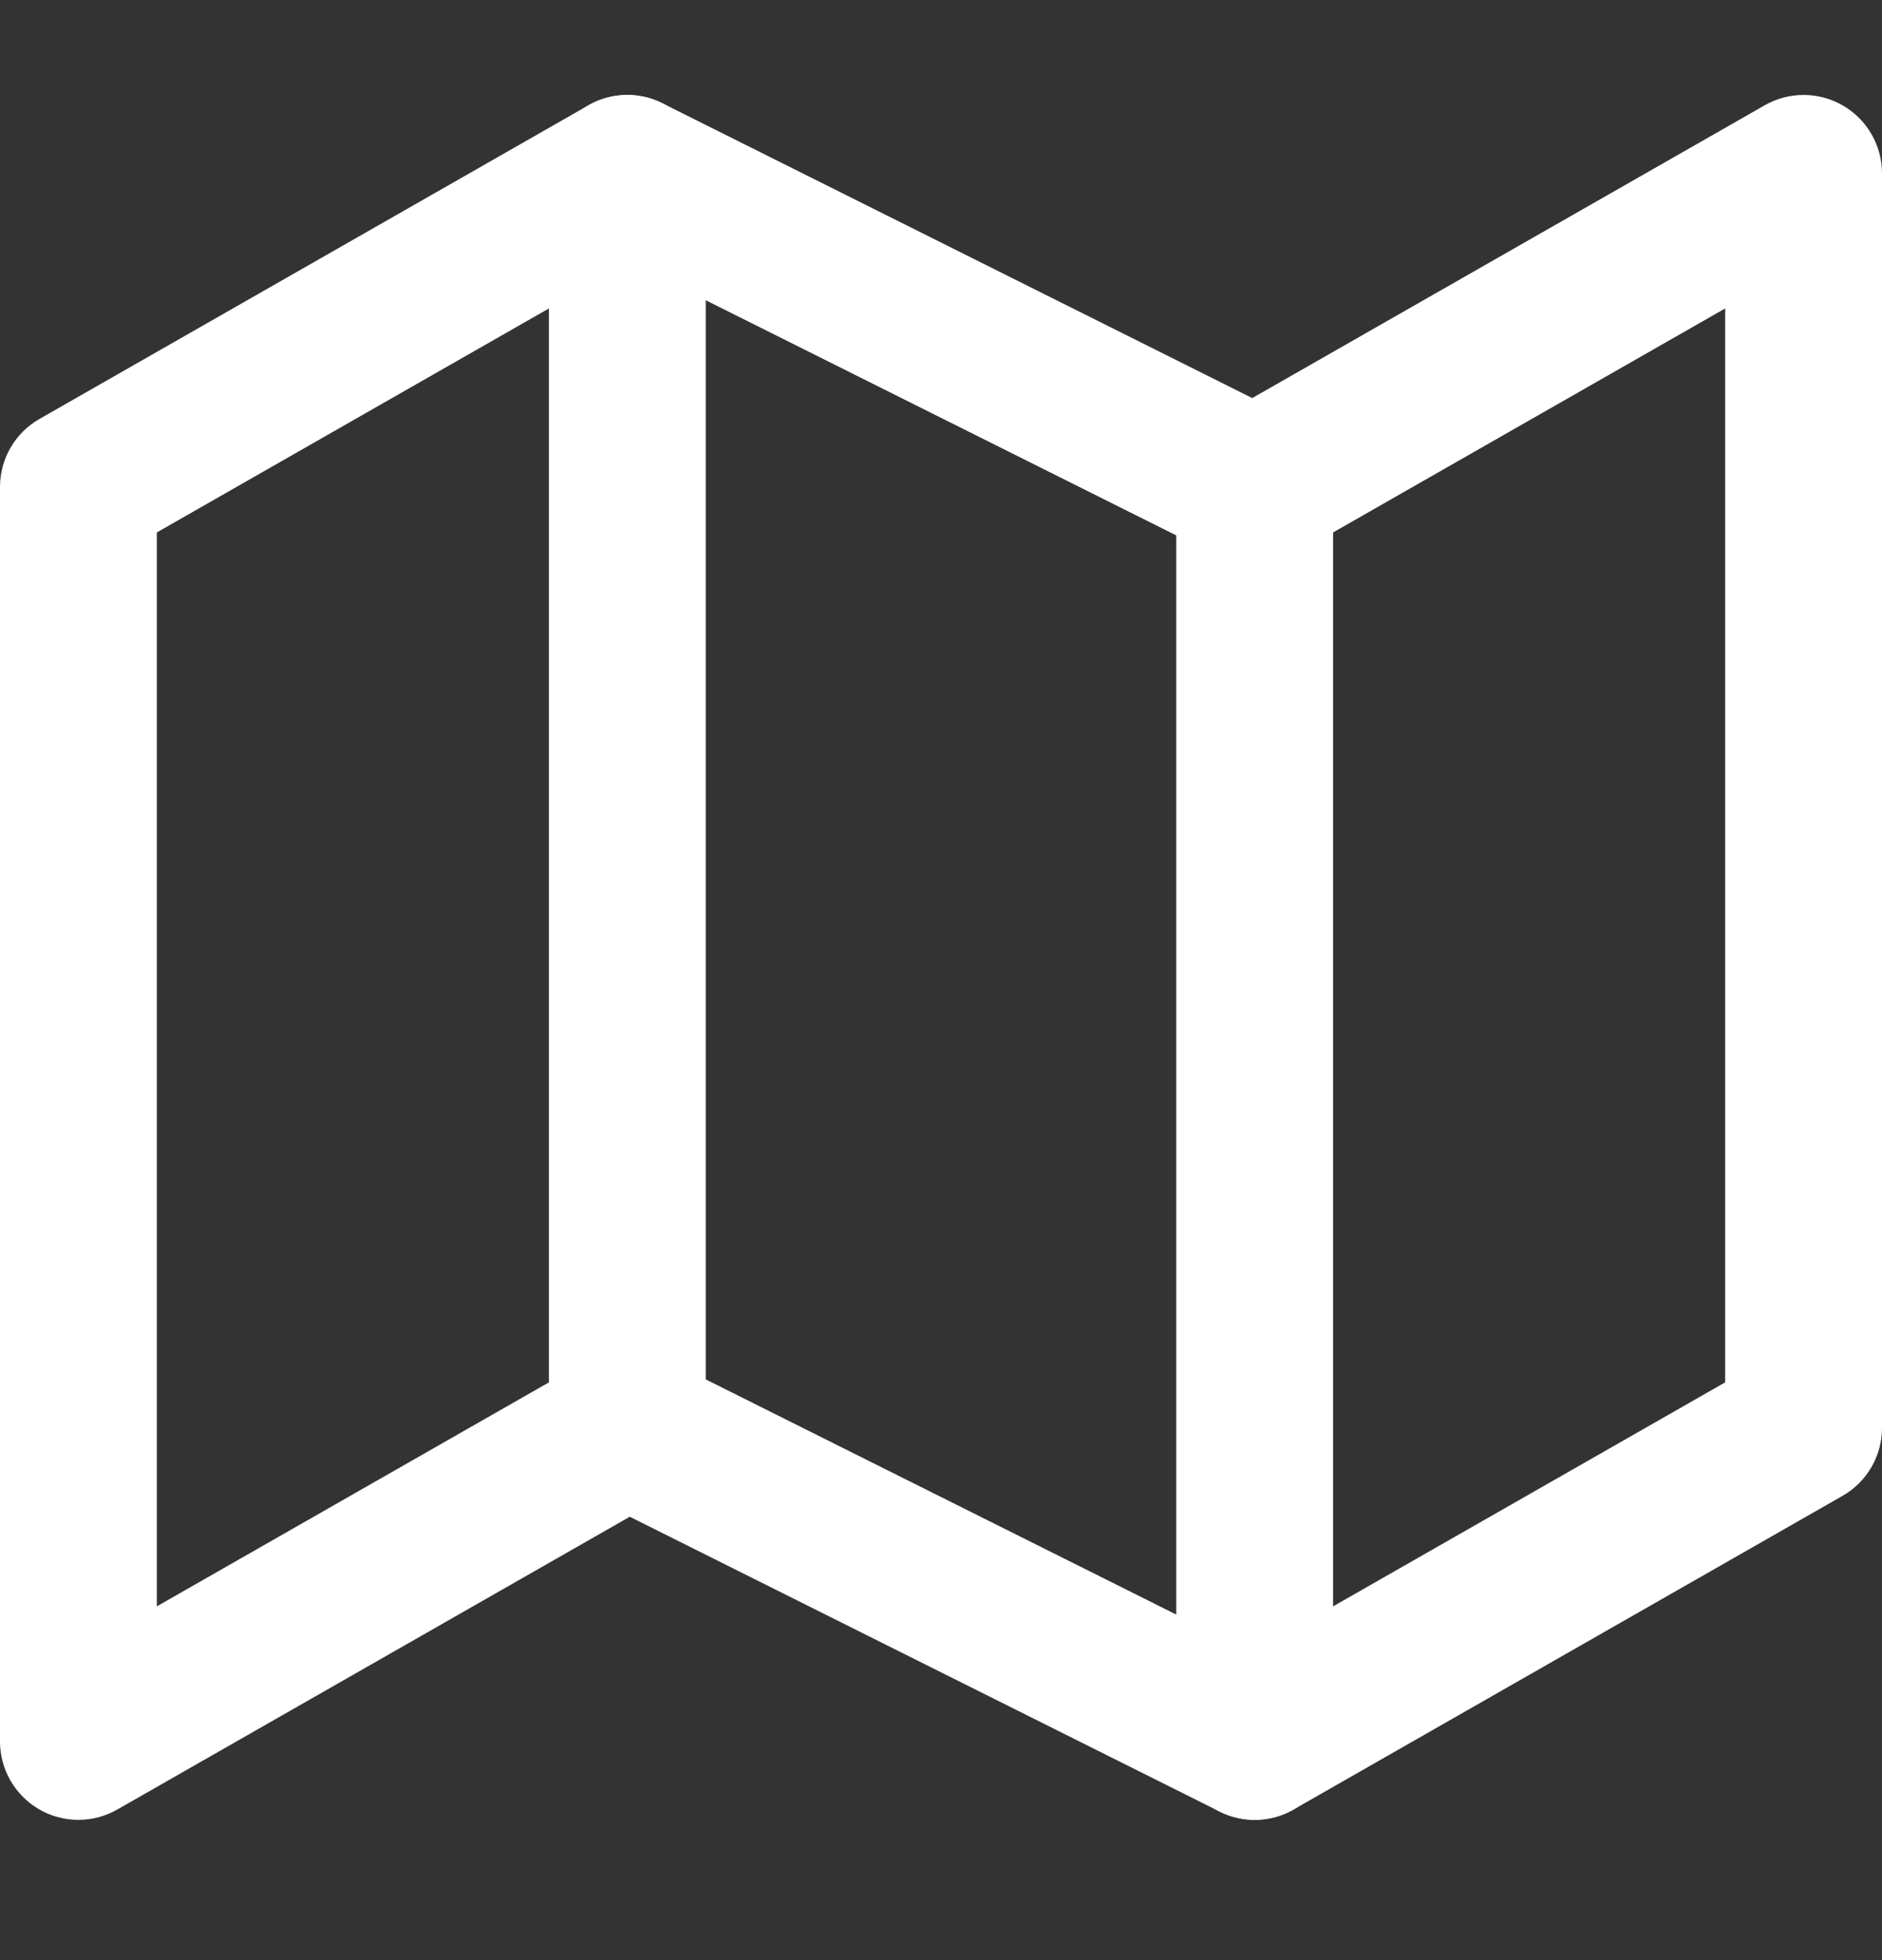
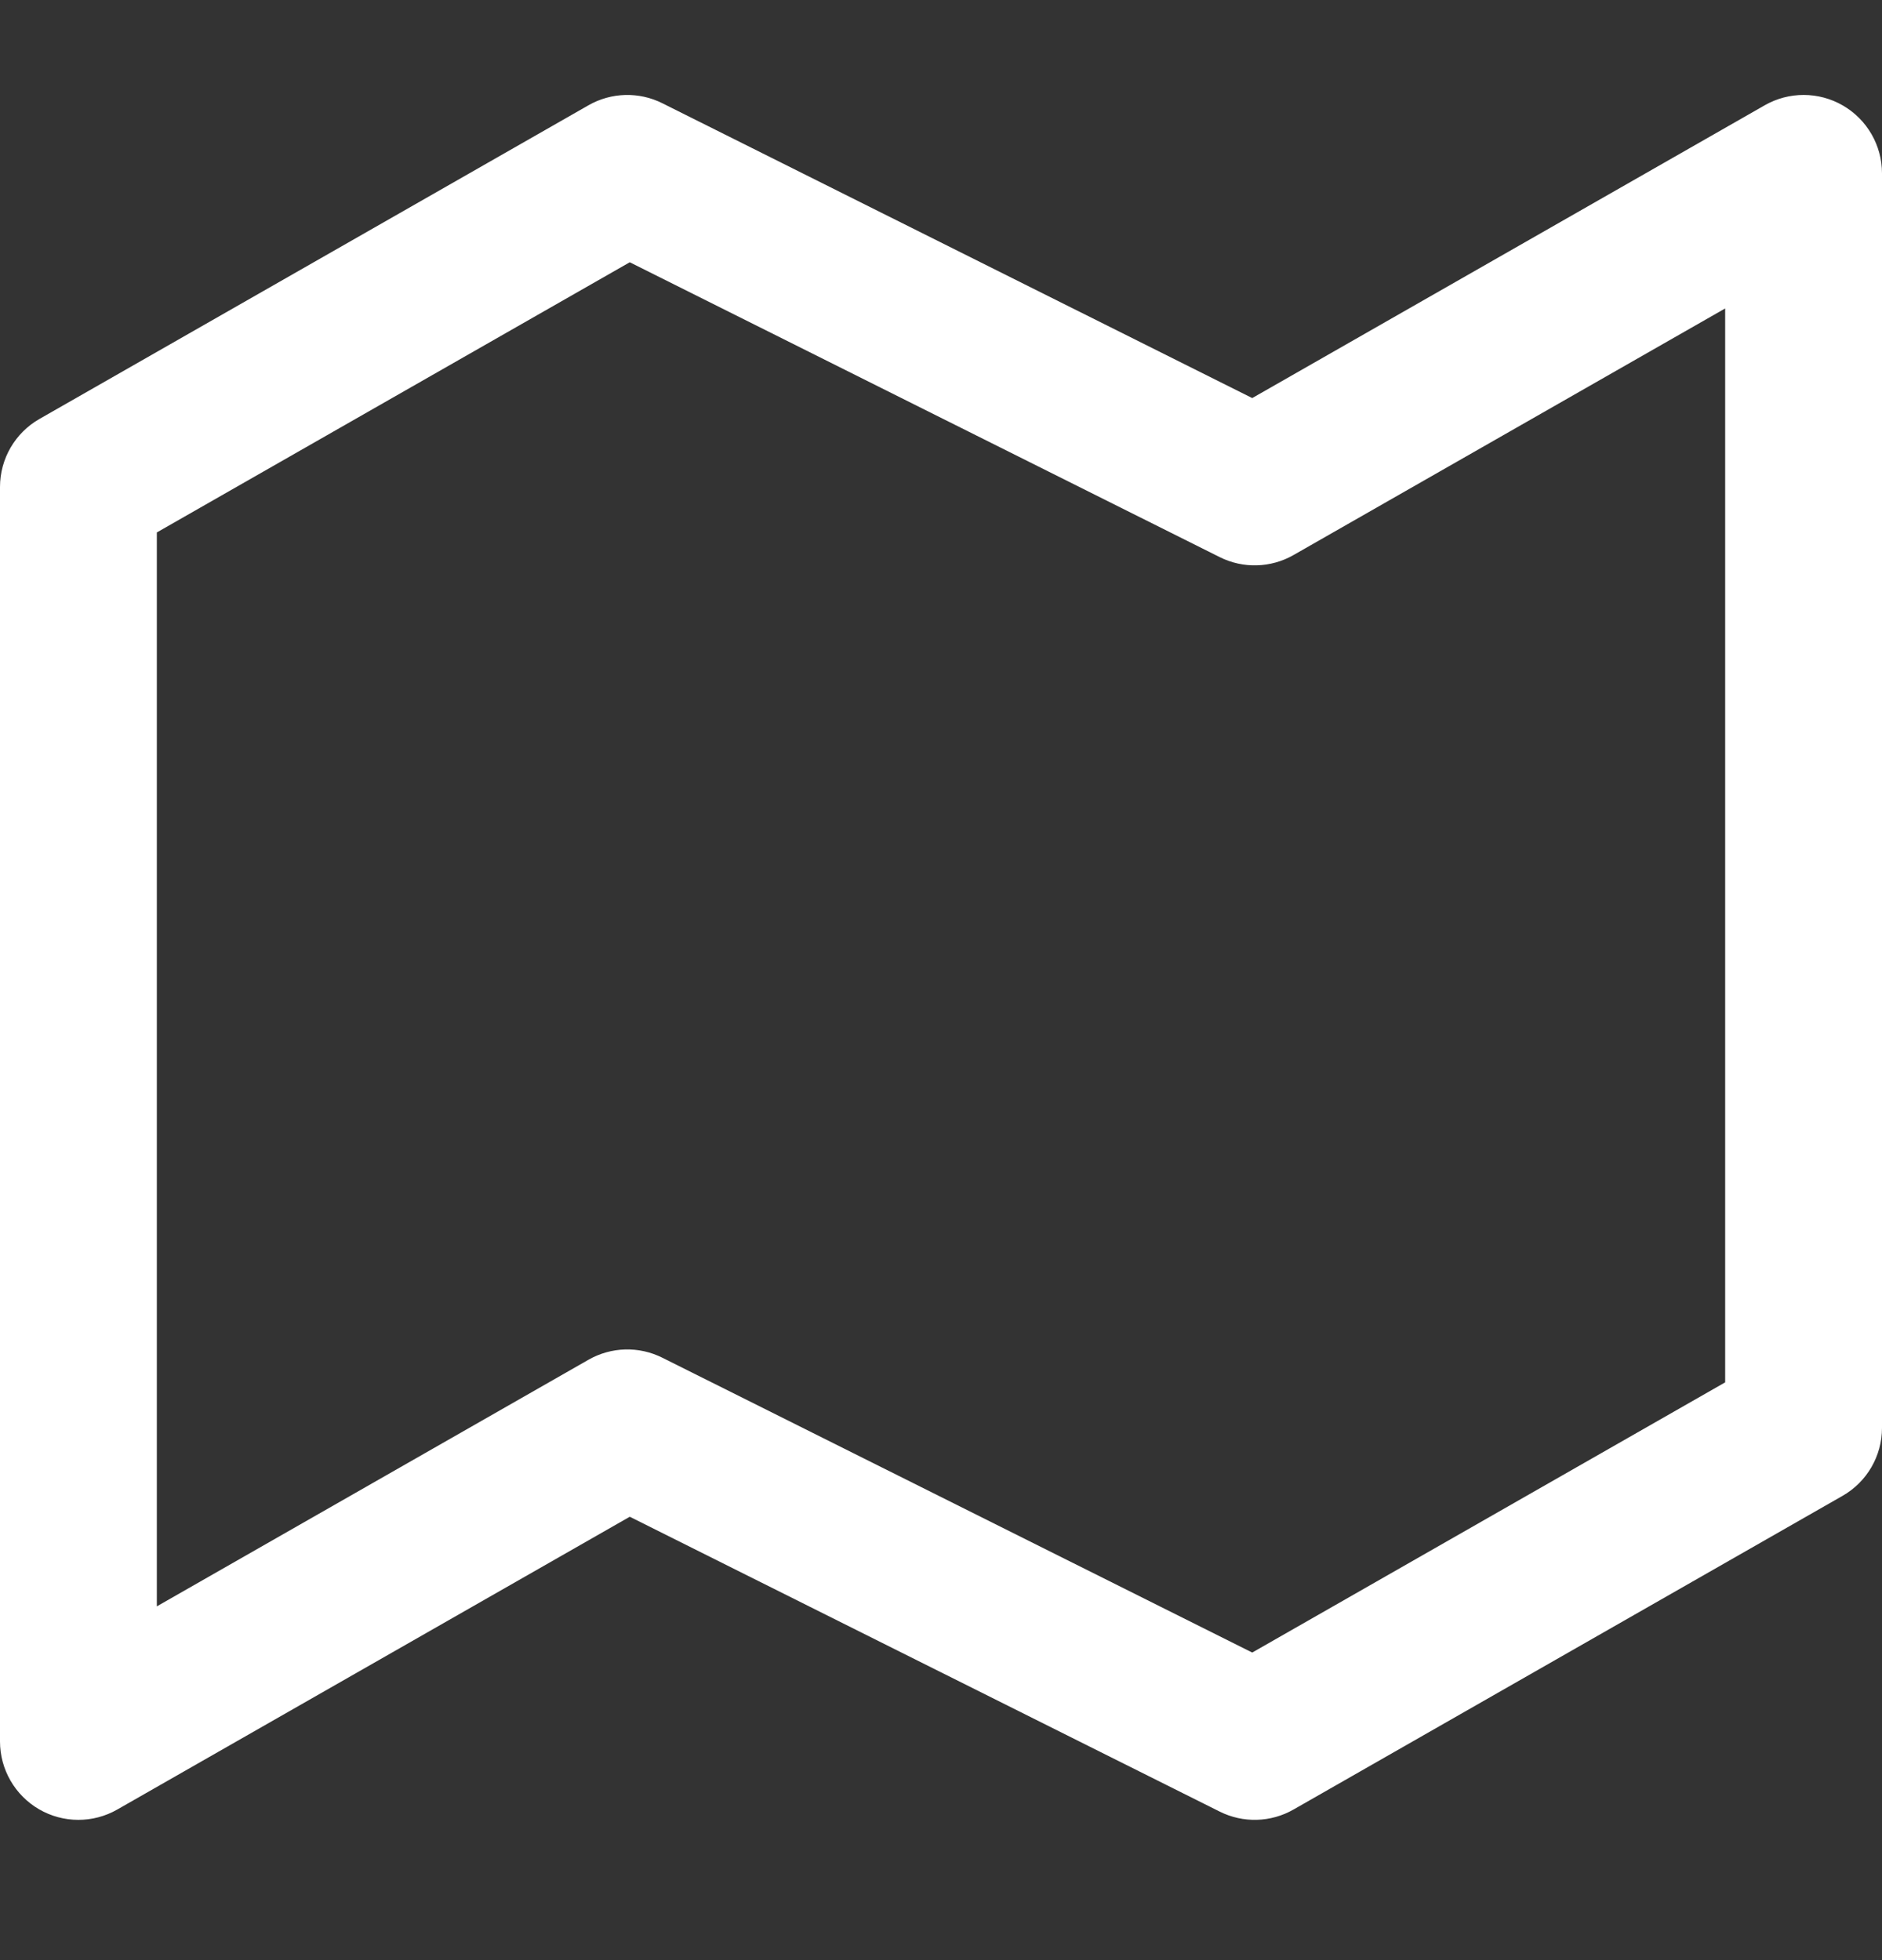
<svg xmlns="http://www.w3.org/2000/svg" width="24" height="25" viewBox="0 0 24 25" fill="none">
  <rect x="0" y="0" width="24" height="25" fill="#333333" stroke="none" />
  <path fill-rule="evenodd" clip-rule="evenodd" d="M7.504 1.343C7.794 1.177 8.148 1.167 8.447 1.317L15.969 5.077L22.504 1.343C22.813 1.166 23.194 1.167 23.502 1.346C23.81 1.525 24 1.854 24 2.211V18.211C24 18.57 23.808 18.901 23.496 19.079L16.496 23.079C16.206 23.245 15.852 23.255 15.553 23.105L8.031 19.345L1.496 23.079C1.187 23.256 0.806 23.255 0.498 23.076C0.19 22.897 0 22.567 0 22.211V6.211C0 5.852 0.192 5.521 0.504 5.343L7.504 1.343ZM8.031 3.345L2 6.791V20.488L7.504 17.343C7.794 17.177 8.148 17.167 8.447 17.317L15.969 21.077L22 17.631V3.934L16.496 7.079C16.206 7.245 15.852 7.255 15.553 7.105L8.031 3.345Z" fill="white" />
-   <path fill-rule="evenodd" clip-rule="evenodd" d="M8 1.211C8.552 1.211 9 1.659 9 2.211V18.211C9 18.763 8.552 19.211 8 19.211C7.448 19.211 7 18.763 7 18.211V2.211C7 1.659 7.448 1.211 8 1.211Z" fill="white" />
-   <path fill-rule="evenodd" clip-rule="evenodd" d="M16 5.211C16.552 5.211 17 5.659 17 6.211V22.211C17 22.763 16.552 23.211 16 23.211C15.448 23.211 15 22.763 15 22.211V6.211C15 5.659 15.448 5.211 16 5.211Z" fill="white" />
</svg>